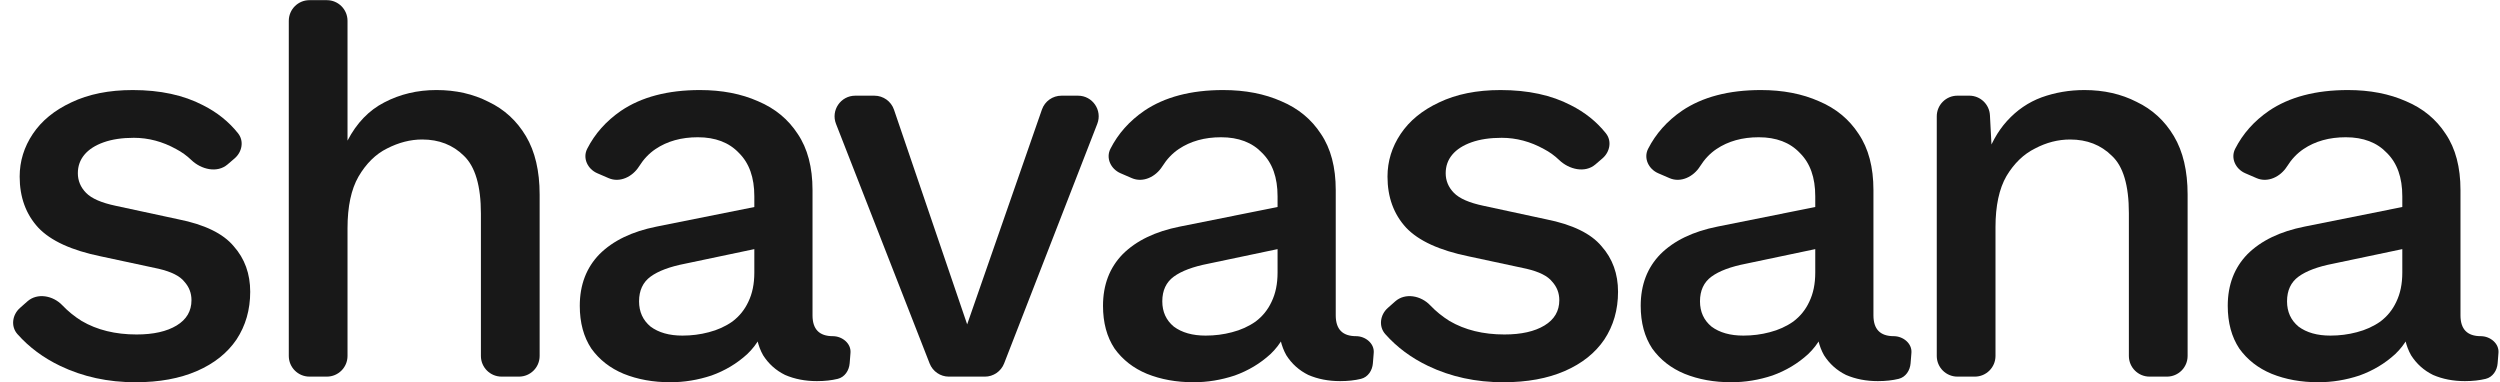
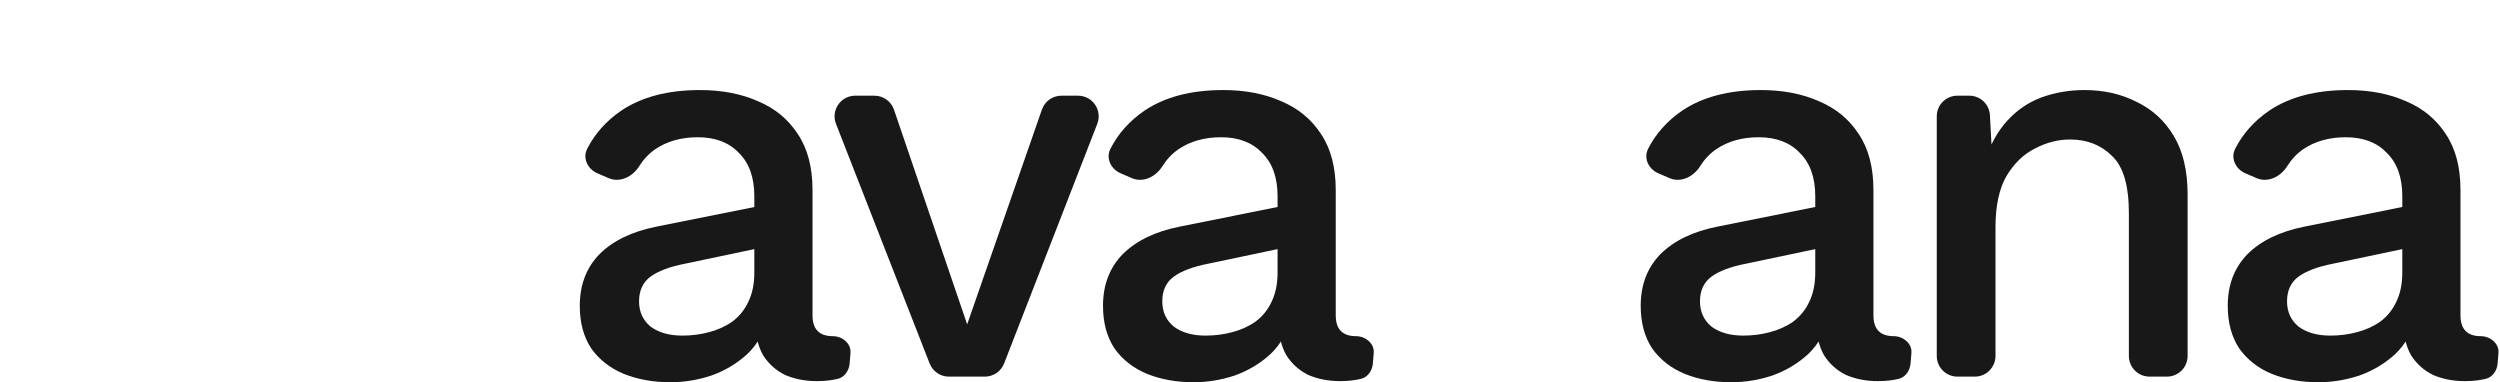
<svg xmlns="http://www.w3.org/2000/svg" width="242" height="37" viewBox="0 0 242 37" fill="none">
  <path d="M232.543 18.997C232.543 17.184 232.047 15.788 231.055 14.809C230.099 13.794 228.77 13.286 227.07 13.286C225.476 13.286 224.112 13.667 222.979 14.428C222.358 14.845 221.828 15.403 221.388 16.103C220.755 17.108 219.531 17.716 218.441 17.245L217.34 16.769C216.405 16.365 215.902 15.311 216.364 14.404C217.107 12.943 218.196 11.718 219.631 10.729C221.615 9.388 224.166 8.717 227.283 8.717C229.408 8.717 231.285 9.08 232.915 9.805C234.544 10.494 235.819 11.545 236.74 12.96C237.697 14.374 238.175 16.187 238.175 18.399V30.528C238.175 31.87 238.83 32.541 240.141 32.541V32.541C241.048 32.541 241.923 33.245 241.852 34.149L241.771 35.165C241.716 35.864 241.299 36.505 240.617 36.673C240.023 36.819 239.35 36.892 238.6 36.892C237.467 36.892 236.439 36.693 235.518 36.294C234.633 35.858 233.924 35.224 233.393 34.39C232.897 33.52 232.649 32.45 232.649 31.181V30.8L233.818 30.746C233.499 32.16 232.844 33.338 231.852 34.281C230.86 35.188 229.709 35.877 228.399 36.348C227.088 36.783 225.76 37.001 224.413 37.001C222.749 37.001 221.243 36.729 219.897 36.185C218.587 35.641 217.542 34.825 216.762 33.737C216.018 32.613 215.646 31.235 215.646 29.603C215.646 27.573 216.284 25.905 217.559 24.599C218.87 23.294 220.712 22.406 223.085 21.934L233.393 19.867L233.34 23.947L225.848 25.524C224.36 25.814 223.245 26.231 222.501 26.775C221.757 27.319 221.385 28.117 221.385 29.168C221.385 30.184 221.757 31 222.501 31.616C223.28 32.196 224.307 32.486 225.582 32.486C226.468 32.486 227.318 32.377 228.133 32.16C228.983 31.942 229.745 31.598 230.418 31.126C231.091 30.619 231.604 29.984 231.958 29.223C232.348 28.425 232.543 27.482 232.543 26.394V18.997Z" fill="#181818" />
  <path d="M189.479 36.457C188.374 36.457 187.479 35.561 187.479 34.457V11.261C187.479 10.156 188.374 9.261 189.479 9.261H190.629C191.693 9.261 192.57 10.094 192.626 11.156L192.898 16.332L192.154 15.57C192.65 14.011 193.359 12.724 194.28 11.709C195.236 10.657 196.352 9.896 197.627 9.424C198.938 8.953 200.319 8.717 201.772 8.717C203.649 8.717 205.331 9.098 206.819 9.859C208.342 10.585 209.547 11.691 210.432 13.177C211.318 14.664 211.761 16.549 211.761 18.834V34.457C211.761 35.561 210.865 36.457 209.761 36.457H208.075C206.971 36.457 206.075 35.561 206.075 34.457V20.629C206.075 17.945 205.526 16.096 204.428 15.081C203.366 14.029 202.019 13.504 200.39 13.504C199.221 13.504 198.088 13.794 196.99 14.374C195.891 14.918 194.97 15.806 194.227 17.039C193.518 18.272 193.164 19.922 193.164 21.989V34.457C193.164 35.561 192.268 36.457 191.164 36.457H189.479Z" fill="#181818" />
  <path d="M175.717 18.997C175.717 17.184 175.221 15.788 174.229 14.809C173.273 13.794 171.944 13.286 170.244 13.286C168.65 13.286 167.286 13.667 166.153 14.428C165.532 14.845 165.002 15.403 164.562 16.103C163.929 17.108 162.705 17.716 161.614 17.245L160.513 16.769C159.579 16.365 159.076 15.311 159.537 14.404C160.281 12.943 161.37 11.718 162.805 10.729C164.789 9.388 167.339 8.717 170.457 8.717C172.582 8.717 174.459 9.08 176.089 9.805C177.718 10.494 178.993 11.545 179.914 12.96C180.871 14.374 181.349 16.187 181.349 18.399V30.528C181.349 31.87 182.004 32.541 183.315 32.541V32.541C184.222 32.541 185.097 33.245 185.026 34.149L184.945 35.165C184.89 35.864 184.473 36.505 183.791 36.673C183.196 36.819 182.524 36.892 181.774 36.892C180.64 36.892 179.613 36.693 178.692 36.294C177.807 35.858 177.098 35.224 176.567 34.39C176.071 33.52 175.823 32.45 175.823 31.181V30.8L176.992 30.746C176.673 32.16 176.018 33.338 175.026 34.281C174.034 35.188 172.883 35.877 171.572 36.348C170.262 36.783 168.933 37.001 167.587 37.001C165.922 37.001 164.417 36.729 163.071 36.185C161.76 35.641 160.715 34.825 159.936 33.737C159.192 32.613 158.82 31.235 158.82 29.603C158.82 27.573 159.458 25.905 160.733 24.599C162.044 23.294 163.886 22.406 166.259 21.934L176.567 19.867L176.514 23.947L169.022 25.524C167.534 25.814 166.418 26.231 165.675 26.775C164.931 27.319 164.559 28.117 164.559 29.168C164.559 30.184 164.931 31 165.675 31.616C166.454 32.196 167.481 32.486 168.756 32.486C169.642 32.486 170.492 32.377 171.307 32.16C172.157 31.942 172.918 31.598 173.591 31.126C174.264 30.619 174.778 29.984 175.132 29.223C175.522 28.425 175.717 27.482 175.717 26.394V18.997Z" fill="#181818" />
-   <path d="M145.522 37.001C142.865 37.001 140.438 36.475 138.242 35.423C136.603 34.639 135.221 33.611 134.095 32.342C133.433 31.596 133.591 30.471 134.338 29.81L135.055 29.175C136.028 28.314 137.55 28.613 138.445 29.555C138.989 30.128 139.613 30.634 140.314 31.072C141.802 31.942 143.573 32.377 145.628 32.377C147.257 32.377 148.55 32.087 149.507 31.507C150.463 30.927 150.941 30.111 150.941 29.059C150.941 28.371 150.711 27.772 150.25 27.265C149.825 26.721 148.993 26.304 147.753 26.014L142.174 24.817C139.34 24.237 137.321 23.312 136.117 22.043C134.913 20.738 134.31 19.088 134.31 17.093C134.31 15.607 134.735 14.229 135.586 12.96C136.436 11.691 137.675 10.675 139.305 9.914C140.97 9.116 142.953 8.717 145.256 8.717C147.913 8.717 150.18 9.207 152.057 10.186C153.423 10.872 154.555 11.779 155.453 12.907C156.045 13.652 155.842 14.71 155.119 15.33L154.434 15.918C153.427 16.781 151.879 16.405 150.924 15.486C150.489 15.067 149.999 14.715 149.453 14.428C148.143 13.703 146.779 13.34 145.362 13.34C144.229 13.34 143.254 13.485 142.44 13.775C141.625 14.066 141.005 14.464 140.58 14.972C140.155 15.48 139.943 16.078 139.943 16.767C139.943 17.492 140.208 18.127 140.74 18.671C141.271 19.215 142.227 19.632 143.609 19.922L149.666 21.227C152.216 21.735 154.005 22.605 155.032 23.838C156.095 25.035 156.626 26.503 156.626 28.244C156.626 29.984 156.184 31.525 155.298 32.867C154.413 34.172 153.137 35.188 151.472 35.913C149.808 36.638 147.824 37.001 145.522 37.001Z" fill="#181818" />
  <path d="M123.668 18.997C123.668 17.184 123.172 15.788 122.18 14.809C121.224 13.794 119.895 13.286 118.195 13.286C116.601 13.286 115.237 13.667 114.104 14.428C113.483 14.845 112.953 15.403 112.513 16.103C111.88 17.108 110.656 17.716 109.566 17.245L108.465 16.769C107.53 16.365 107.027 15.311 107.489 14.404C108.232 12.943 109.321 11.718 110.756 10.729C112.74 9.388 115.291 8.717 118.408 8.717C120.533 8.717 122.41 9.08 124.04 9.805C125.669 10.494 126.944 11.545 127.865 12.96C128.822 14.374 129.3 16.187 129.3 18.399V30.528C129.3 31.87 129.955 32.541 131.266 32.541V32.541C132.173 32.541 133.048 33.245 132.977 34.149L132.896 35.165C132.841 35.864 132.424 36.505 131.742 36.673C131.148 36.819 130.475 36.892 129.725 36.892C128.592 36.892 127.564 36.693 126.643 36.294C125.758 35.858 125.049 35.224 124.518 34.39C124.022 33.52 123.774 32.45 123.774 31.181V30.8L124.943 30.746C124.624 32.16 123.969 33.338 122.977 34.281C121.985 35.188 120.834 35.877 119.524 36.348C118.213 36.783 116.885 37.001 115.539 37.001C113.874 37.001 112.368 36.729 111.022 36.185C109.712 35.641 108.667 34.825 107.887 33.737C107.143 32.613 106.771 31.235 106.771 29.603C106.771 27.573 107.409 25.905 108.684 24.599C109.995 23.294 111.837 22.406 114.21 21.934L124.518 19.867L124.465 23.947L116.973 25.524C115.485 25.814 114.37 26.231 113.626 26.775C112.882 27.319 112.51 28.117 112.51 29.168C112.51 30.184 112.882 31 113.626 31.616C114.405 32.196 115.432 32.486 116.707 32.486C117.593 32.486 118.443 32.377 119.258 32.16C120.108 31.942 120.87 31.598 121.543 31.126C122.216 30.619 122.729 29.984 123.083 29.223C123.473 28.425 123.668 27.482 123.668 26.394V18.997Z" fill="#181818" />
  <path d="M100.858 10.605C101.138 9.801 101.896 9.262 102.747 9.262H104.353C105.759 9.262 106.726 10.676 106.217 11.987L97.198 35.182C96.9 35.951 96.159 36.458 95.334 36.458H91.852C91.028 36.458 90.289 35.953 89.989 35.186L80.925 11.99C80.413 10.678 81.38 9.262 82.788 9.262H84.644C85.501 9.262 86.261 9.807 86.538 10.617L93.621 31.399L100.858 10.605Z" fill="#181818" />
  <path d="M73.019 18.997C73.019 17.184 72.524 15.788 71.532 14.809C70.575 13.794 69.247 13.286 67.547 13.286C65.953 13.286 64.589 13.667 63.456 14.428C62.835 14.845 62.304 15.403 61.864 16.103C61.232 17.108 60.008 17.716 58.917 17.245L57.816 16.769C56.882 16.365 56.379 15.311 56.84 14.404C57.583 12.943 58.673 11.718 60.108 10.729C62.092 9.388 64.642 8.717 67.759 8.717C69.885 8.717 71.762 9.08 73.391 9.805C75.021 10.494 76.296 11.545 77.217 12.96C78.173 14.374 78.652 16.187 78.652 18.399V30.528C78.652 31.87 79.307 32.541 80.618 32.541V32.541C81.525 32.541 82.4 33.245 82.328 34.149L82.248 35.165C82.192 35.864 81.775 36.505 81.094 36.673C80.499 36.819 79.827 36.892 79.077 36.892C77.943 36.892 76.916 36.693 75.995 36.294C75.109 35.858 74.401 35.224 73.87 34.39C73.374 33.52 73.126 32.45 73.126 31.181V30.8L74.295 30.746C73.976 32.16 73.321 33.338 72.329 34.281C71.337 35.188 70.186 35.877 68.875 36.348C67.564 36.783 66.236 37.001 64.89 37.001C63.225 37.001 61.72 36.729 60.374 36.185C59.063 35.641 58.018 34.825 57.239 33.737C56.495 32.613 56.123 31.235 56.123 29.603C56.123 27.573 56.761 25.905 58.036 24.599C59.346 23.294 61.188 22.406 63.562 21.934L73.87 19.867L73.817 23.947L66.325 25.524C64.837 25.814 63.721 26.231 62.977 26.775C62.233 27.319 61.861 28.117 61.861 29.168C61.861 30.184 62.233 31 62.977 31.616C63.757 32.196 64.784 32.486 66.059 32.486C66.945 32.486 67.795 32.377 68.609 32.16C69.46 31.942 70.221 31.598 70.894 31.126C71.567 30.619 72.081 29.984 72.435 29.223C72.825 28.425 73.019 27.482 73.019 26.394V18.997Z" fill="#181818" />
-   <path d="M29.955 36.456C28.851 36.456 27.955 35.561 27.955 34.456V2.016C27.955 0.911 28.851 0.016 29.955 0.016H31.64C32.745 0.016 33.64 0.911 33.64 2.016V13.612C34.526 11.908 35.713 10.675 37.2 9.913C38.724 9.115 40.406 8.716 42.248 8.716C44.125 8.716 45.808 9.097 47.296 9.859C48.819 10.584 50.023 11.69 50.909 13.177C51.794 14.663 52.237 16.549 52.237 18.833V34.456C52.237 35.561 51.342 36.456 50.237 36.456H48.552C47.447 36.456 46.552 35.561 46.552 34.456V20.683C46.552 17.999 46.003 16.132 44.905 15.08C43.842 14.029 42.496 13.503 40.867 13.503C39.733 13.503 38.599 13.793 37.466 14.373C36.368 14.917 35.447 15.824 34.703 17.093C33.995 18.326 33.64 19.994 33.64 22.097V34.456C33.64 35.561 32.745 36.456 31.64 36.456H29.955Z" fill="#181818" />
-   <path d="M13.115 37.001C10.459 37.001 8.032 36.475 5.836 35.423C4.197 34.639 2.814 33.611 1.688 32.342C1.026 31.596 1.185 30.471 1.932 29.81L2.649 29.175C3.621 28.314 5.144 28.613 6.038 29.555C6.583 30.128 7.206 30.634 7.908 31.072C9.396 31.942 11.167 32.377 13.222 32.377C14.851 32.377 16.144 32.087 17.1 31.507C18.057 30.927 18.535 30.111 18.535 29.059C18.535 28.371 18.305 27.772 17.844 27.265C17.419 26.721 16.587 26.304 15.347 26.014L9.768 24.817C6.934 24.237 4.915 23.312 3.711 22.043C2.506 20.738 1.904 19.088 1.904 17.093C1.904 15.607 2.329 14.229 3.179 12.96C4.029 11.691 5.269 10.675 6.899 9.914C8.563 9.116 10.547 8.717 12.85 8.717C15.506 8.717 17.773 9.207 19.651 10.186C21.017 10.872 22.149 11.779 23.046 12.907C23.639 13.652 23.435 14.71 22.713 15.33L22.027 15.918C21.021 16.781 19.473 16.405 18.517 15.486C18.082 15.067 17.592 14.715 17.047 14.428C15.736 13.703 14.373 13.34 12.956 13.34C11.822 13.34 10.848 13.485 10.034 13.775C9.219 14.066 8.599 14.464 8.174 14.972C7.749 15.48 7.536 16.078 7.536 16.767C7.536 17.492 7.802 18.127 8.333 18.671C8.865 19.215 9.821 19.632 11.203 19.922L17.26 21.227C19.81 21.735 21.599 22.605 22.626 23.838C23.689 25.035 24.22 26.503 24.22 28.244C24.22 29.984 23.777 31.525 22.892 32.867C22.006 34.172 20.731 35.188 19.066 35.913C17.401 36.638 15.418 37.001 13.115 37.001Z" fill="#181818" />
</svg>